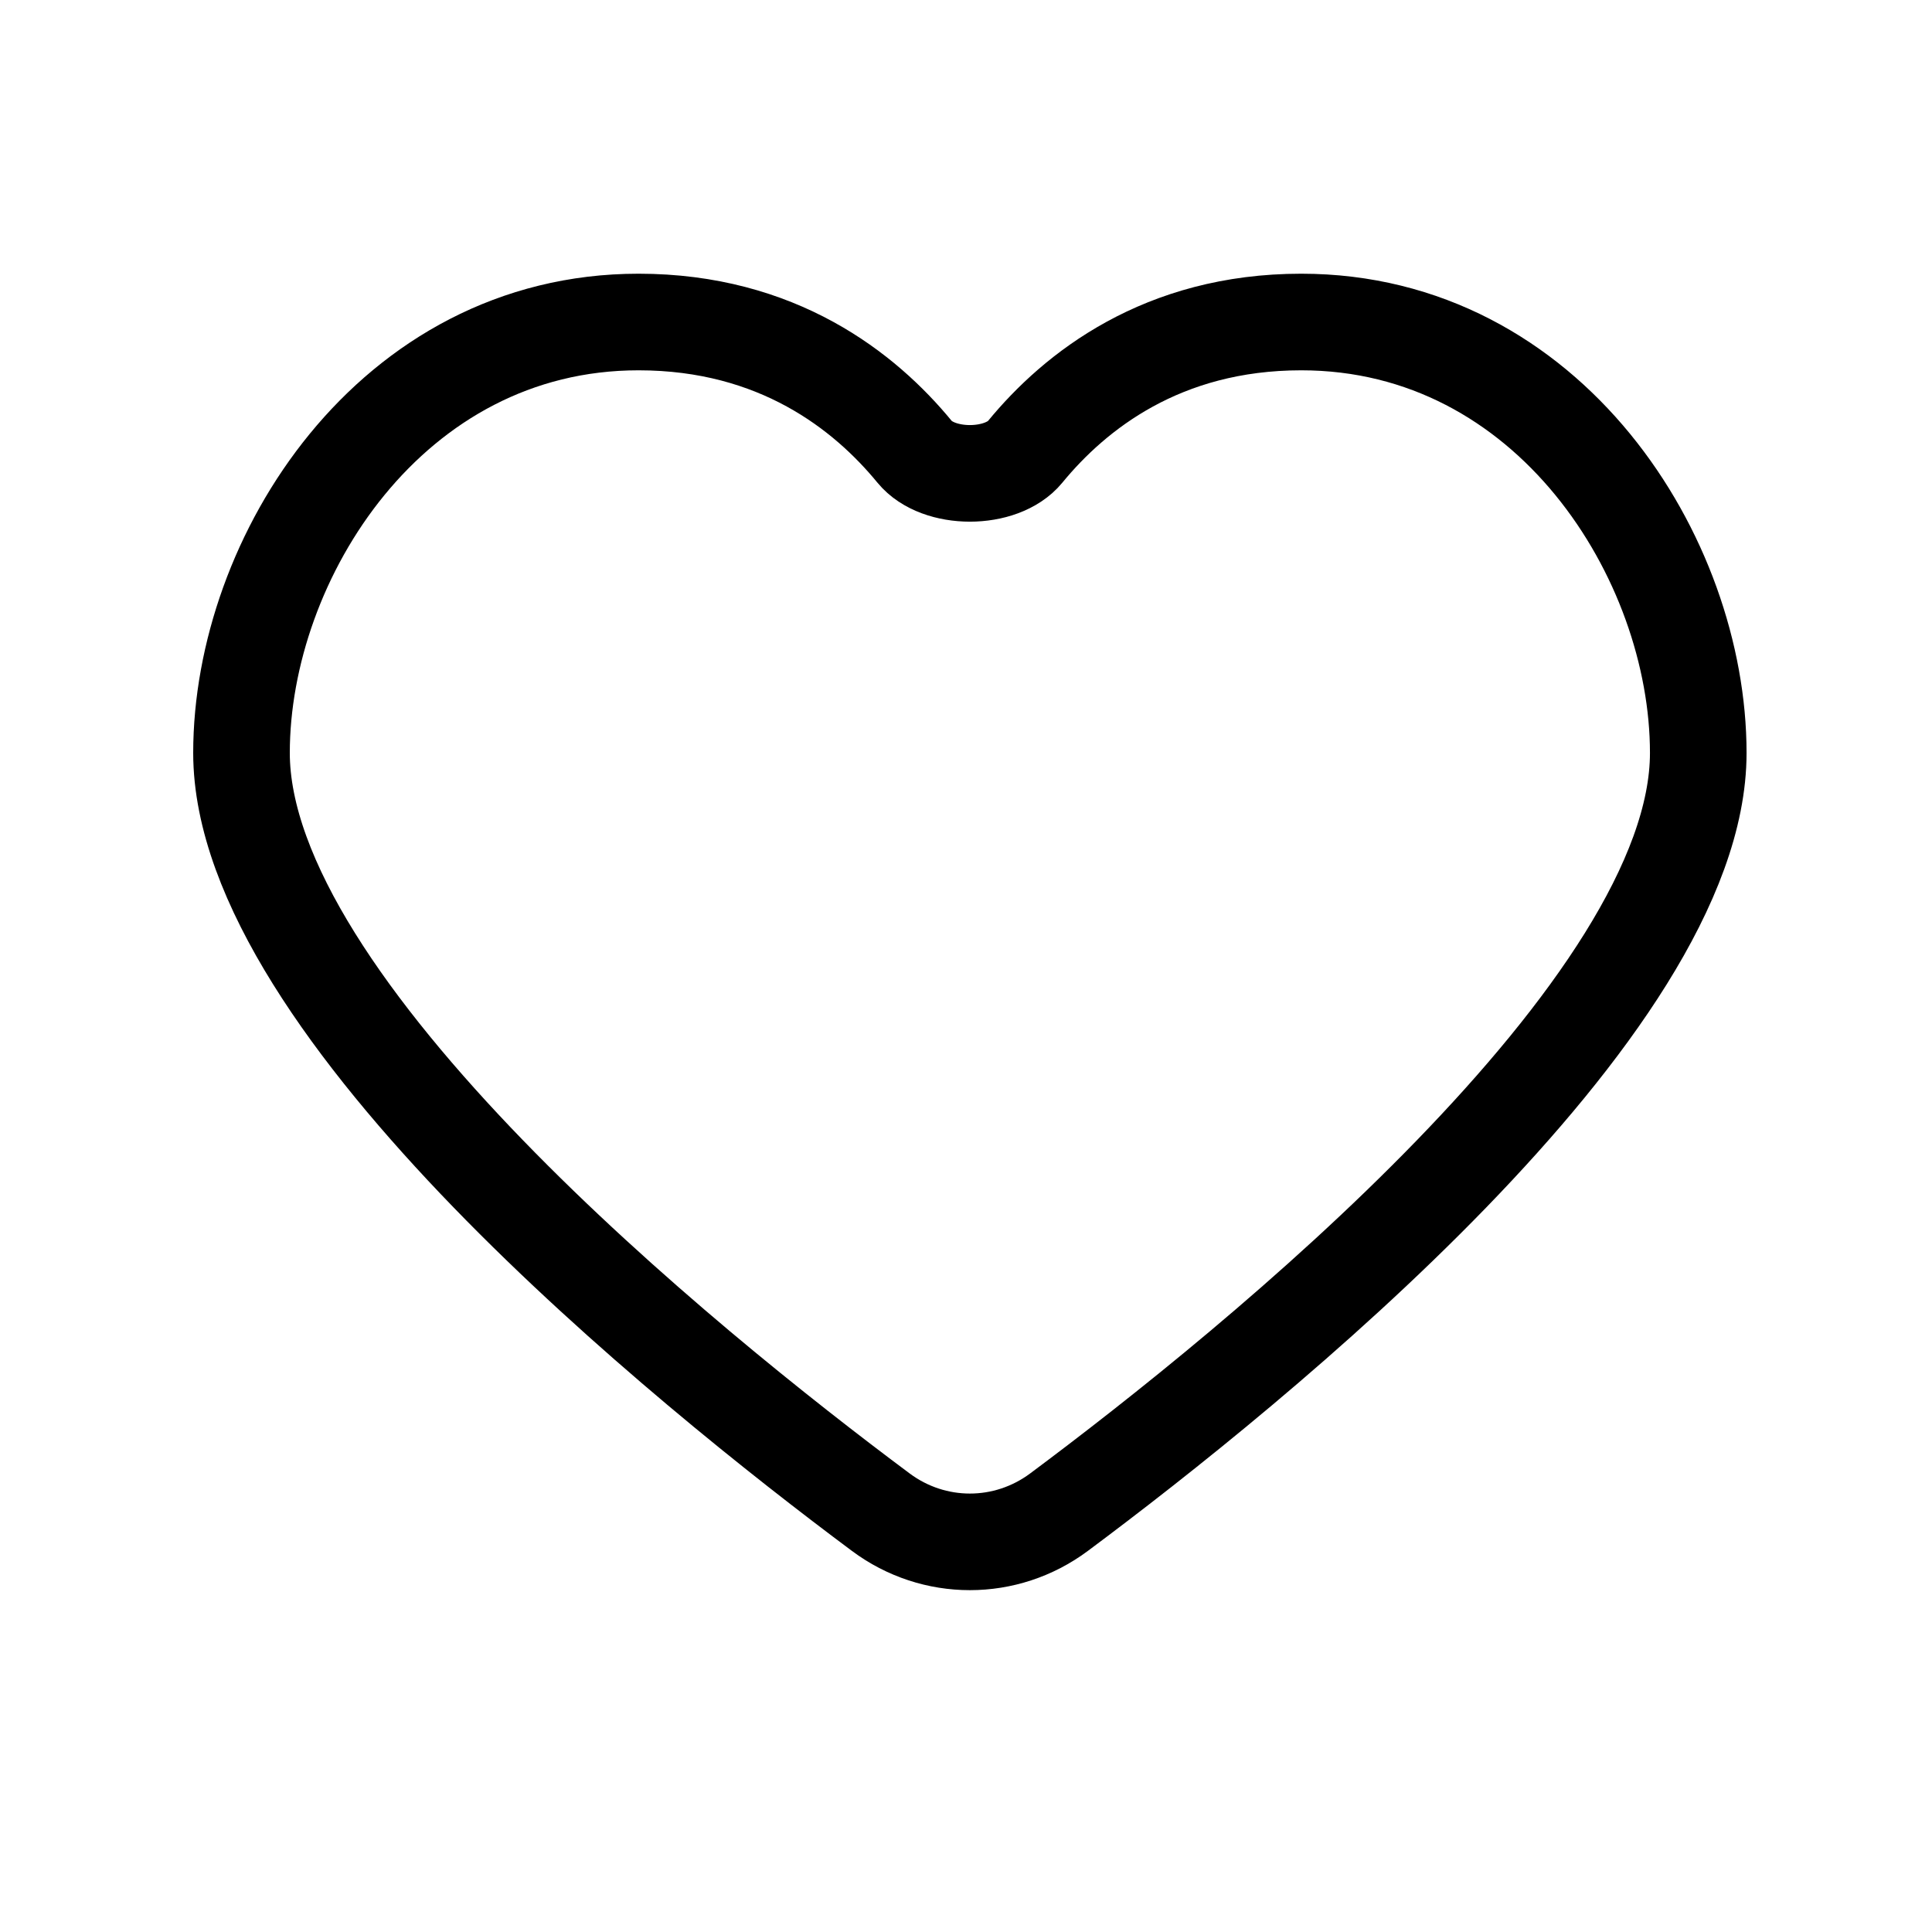
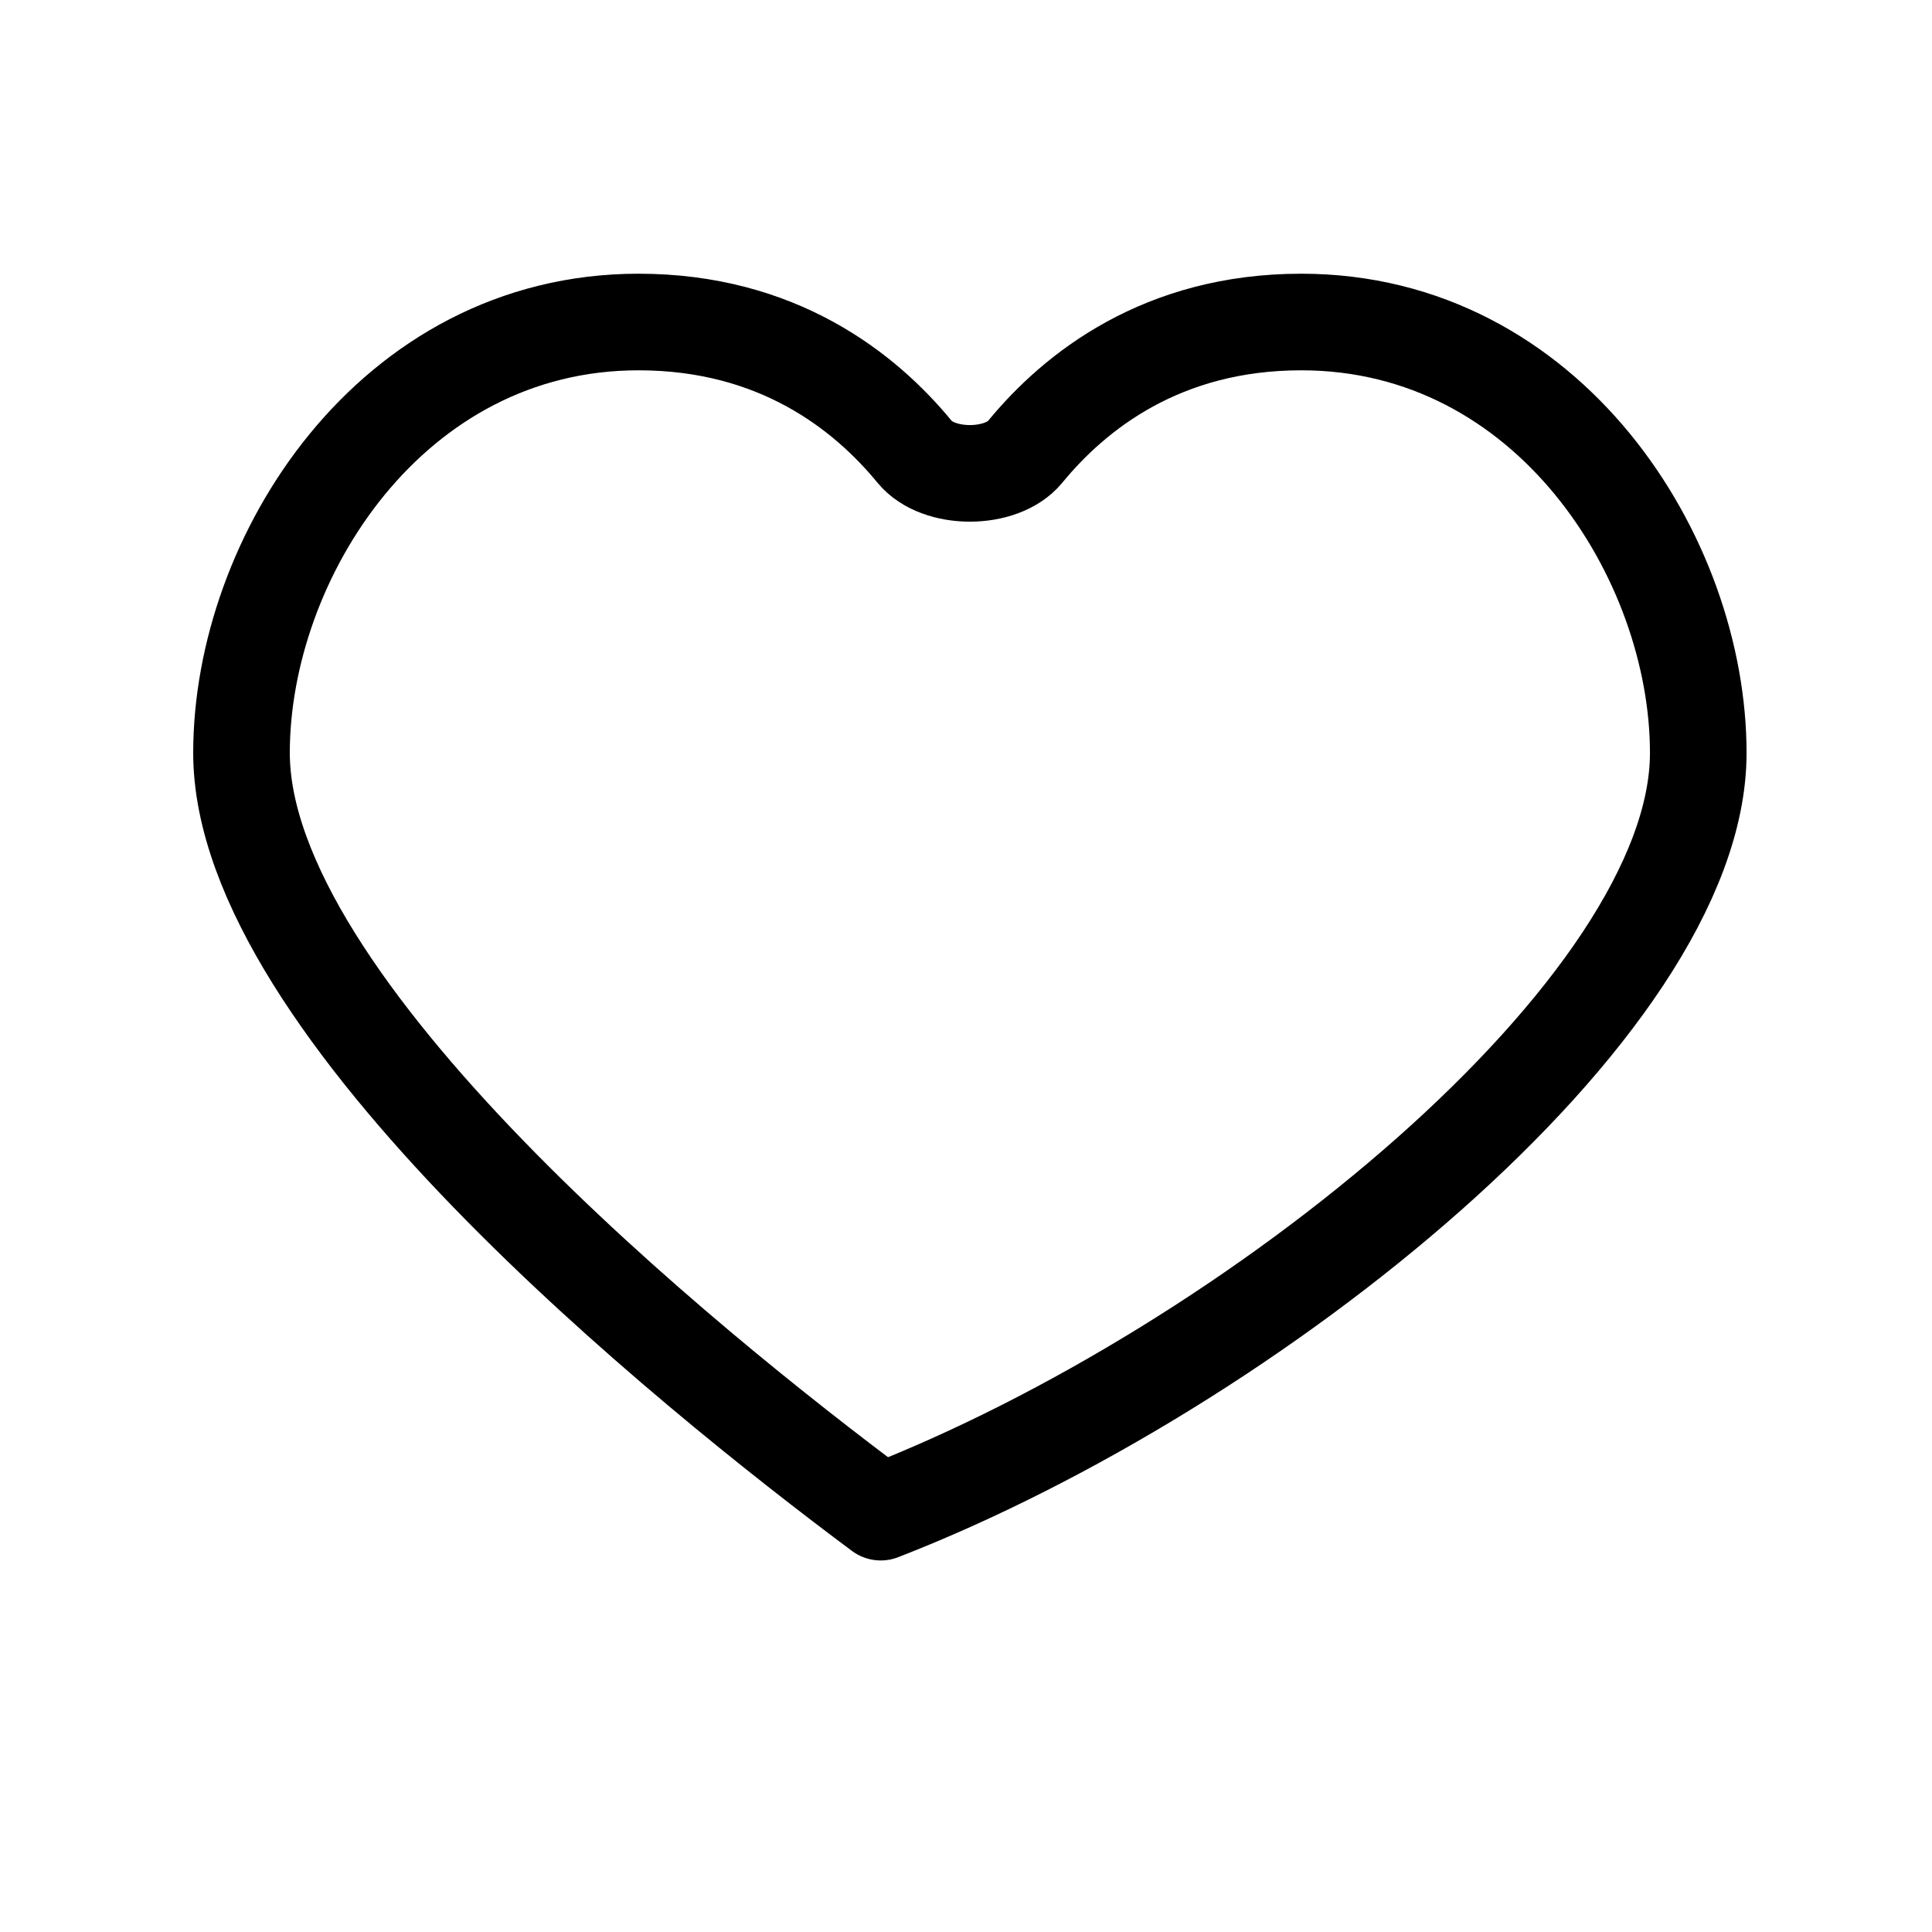
<svg xmlns="http://www.w3.org/2000/svg" width="64" height="64" viewBox="0 0 64 64" fill="none">
-   <path d="M43.105 10.667C38.502 10.667 35.611 12.957 33.958 14.97C33.179 15.918 31.078 15.918 30.3 14.97C28.647 12.957 25.755 10.667 21.152 10.667C12.944 10.667 8 18.492 8 24.94C8 33.386 22.736 45.292 29.176 50.092C30.936 51.404 33.321 51.404 35.082 50.092C41.522 45.294 56.257 33.39 56.257 24.942C56.257 18.492 51.317 10.667 43.105 10.667Z" stroke="black" stroke-width="3.2" stroke-linecap="round" stroke-linejoin="round" />
+   <path d="M43.105 10.667C38.502 10.667 35.611 12.957 33.958 14.97C33.179 15.918 31.078 15.918 30.3 14.97C28.647 12.957 25.755 10.667 21.152 10.667C12.944 10.667 8 18.492 8 24.94C8 33.386 22.736 45.292 29.176 50.092C41.522 45.294 56.257 33.39 56.257 24.942C56.257 18.492 51.317 10.667 43.105 10.667Z" stroke="black" stroke-width="3.2" stroke-linecap="round" stroke-linejoin="round" />
</svg>